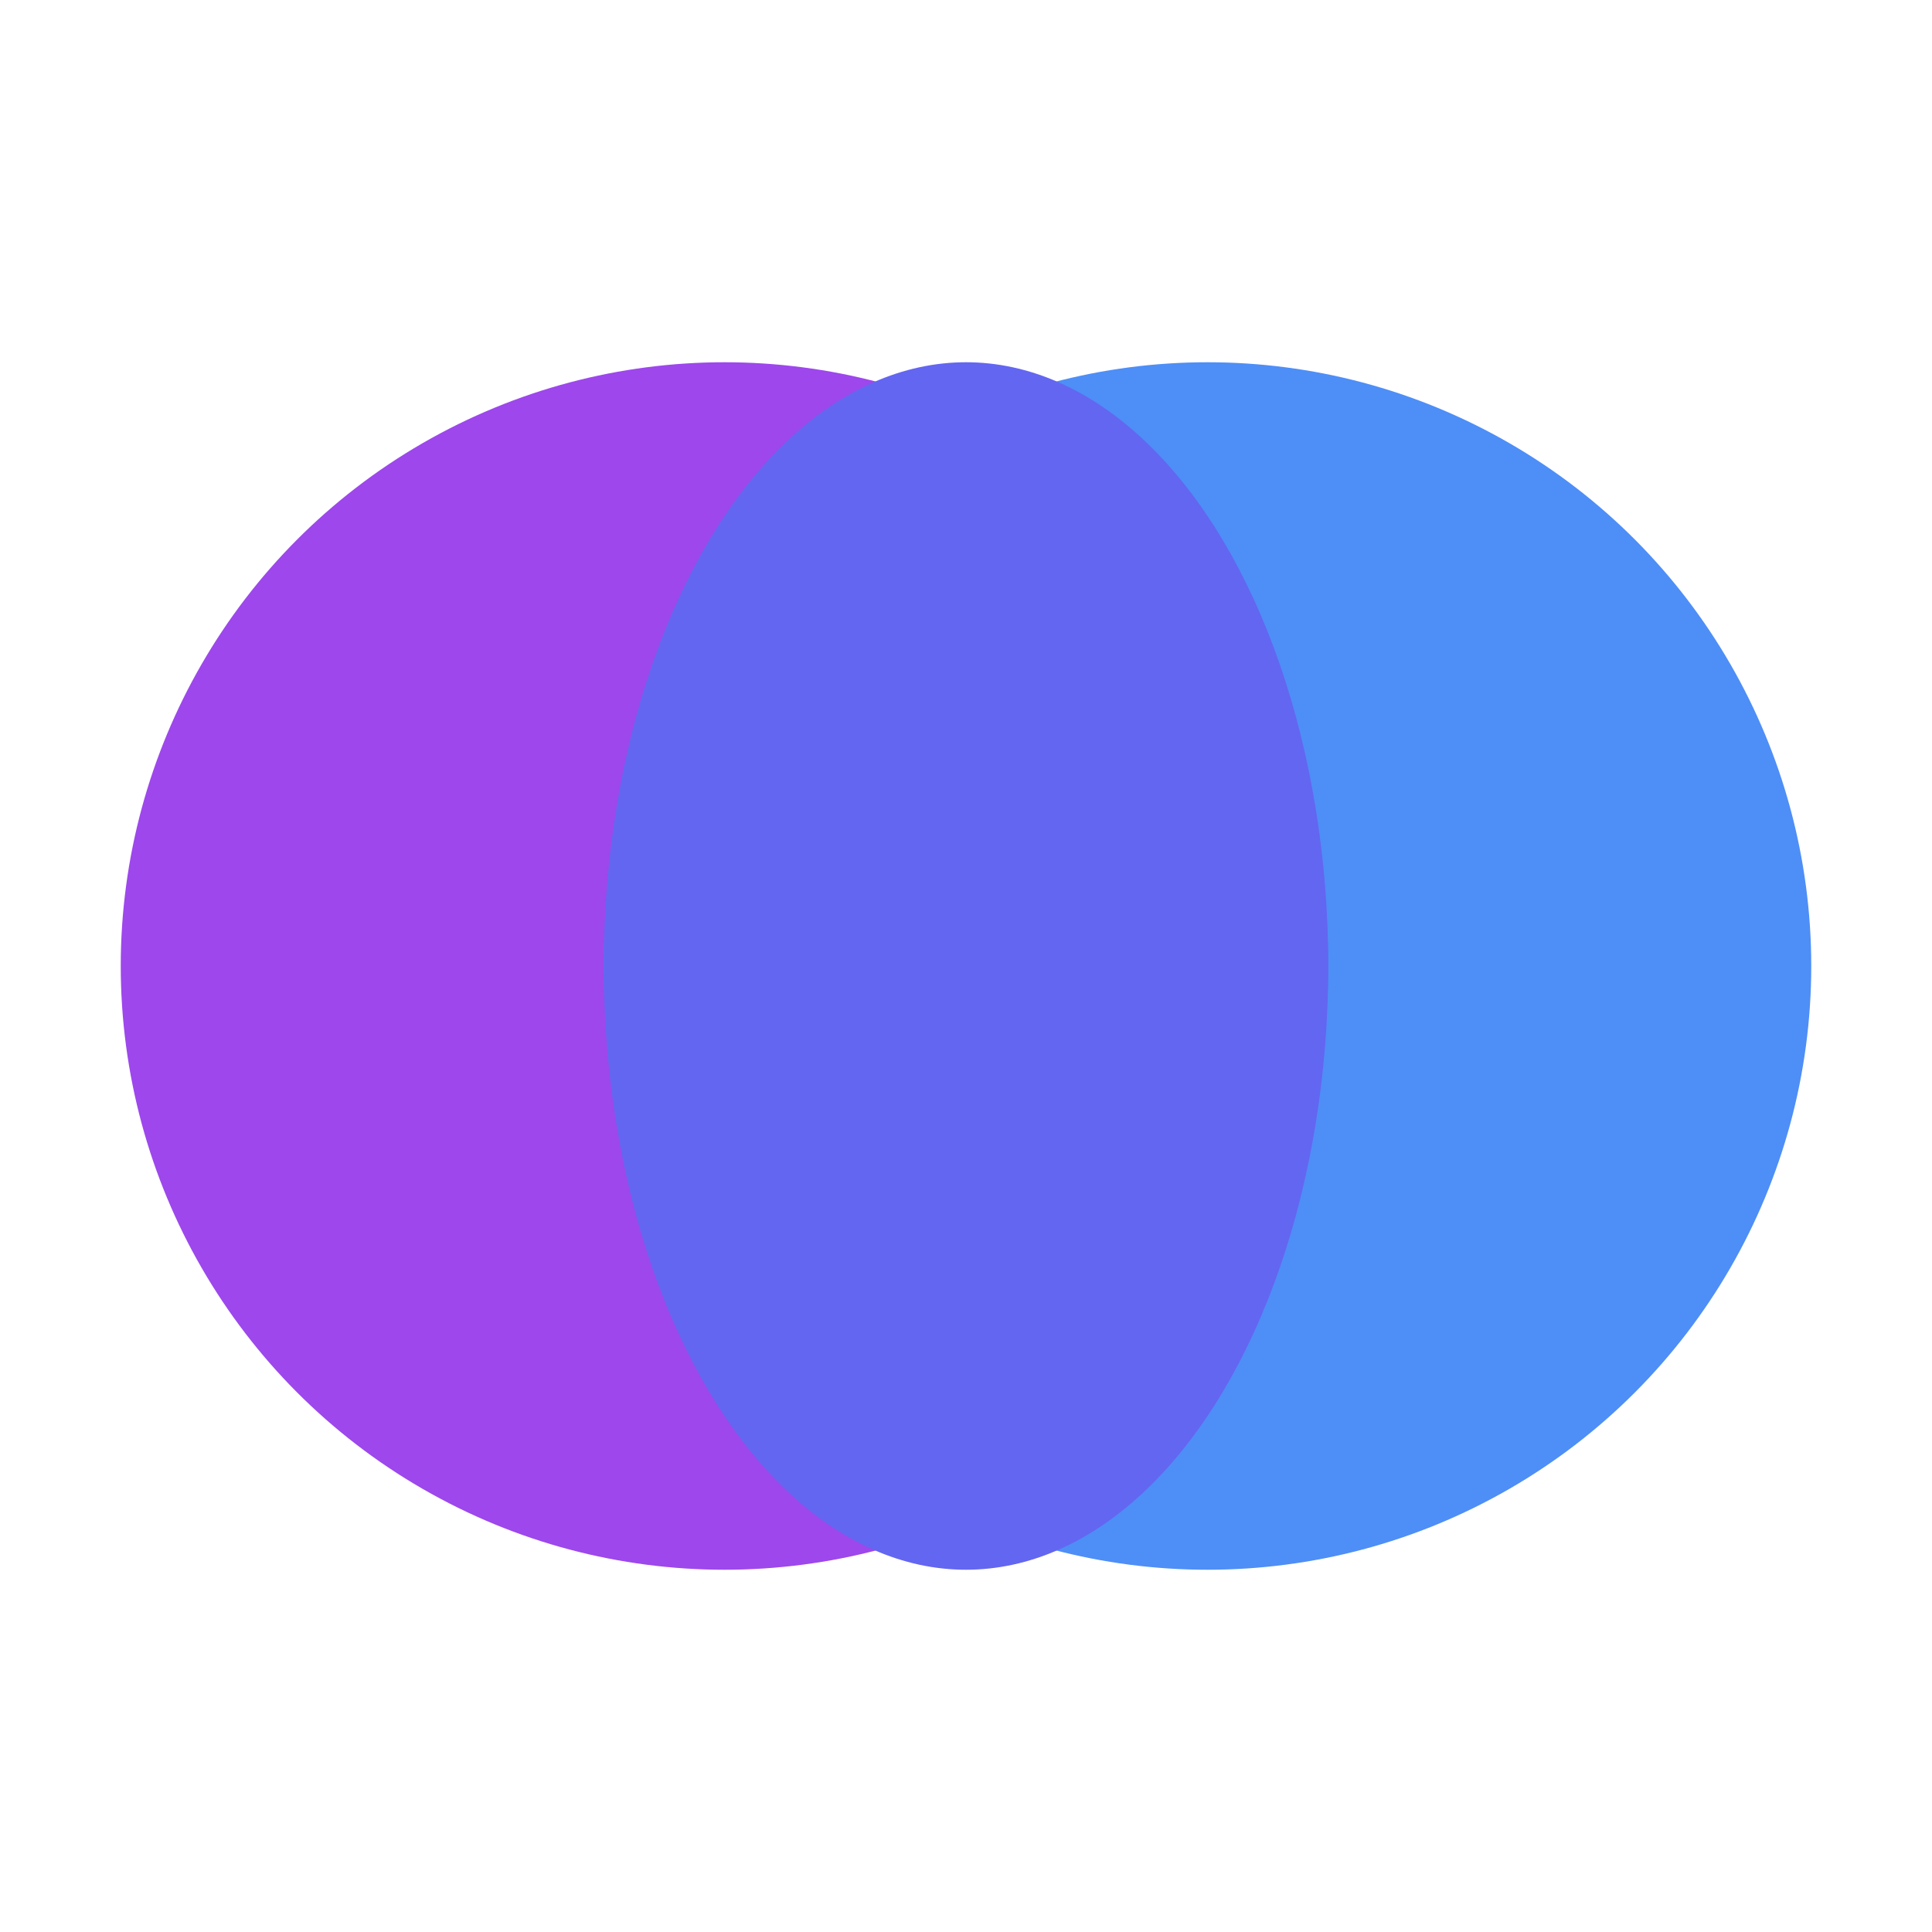
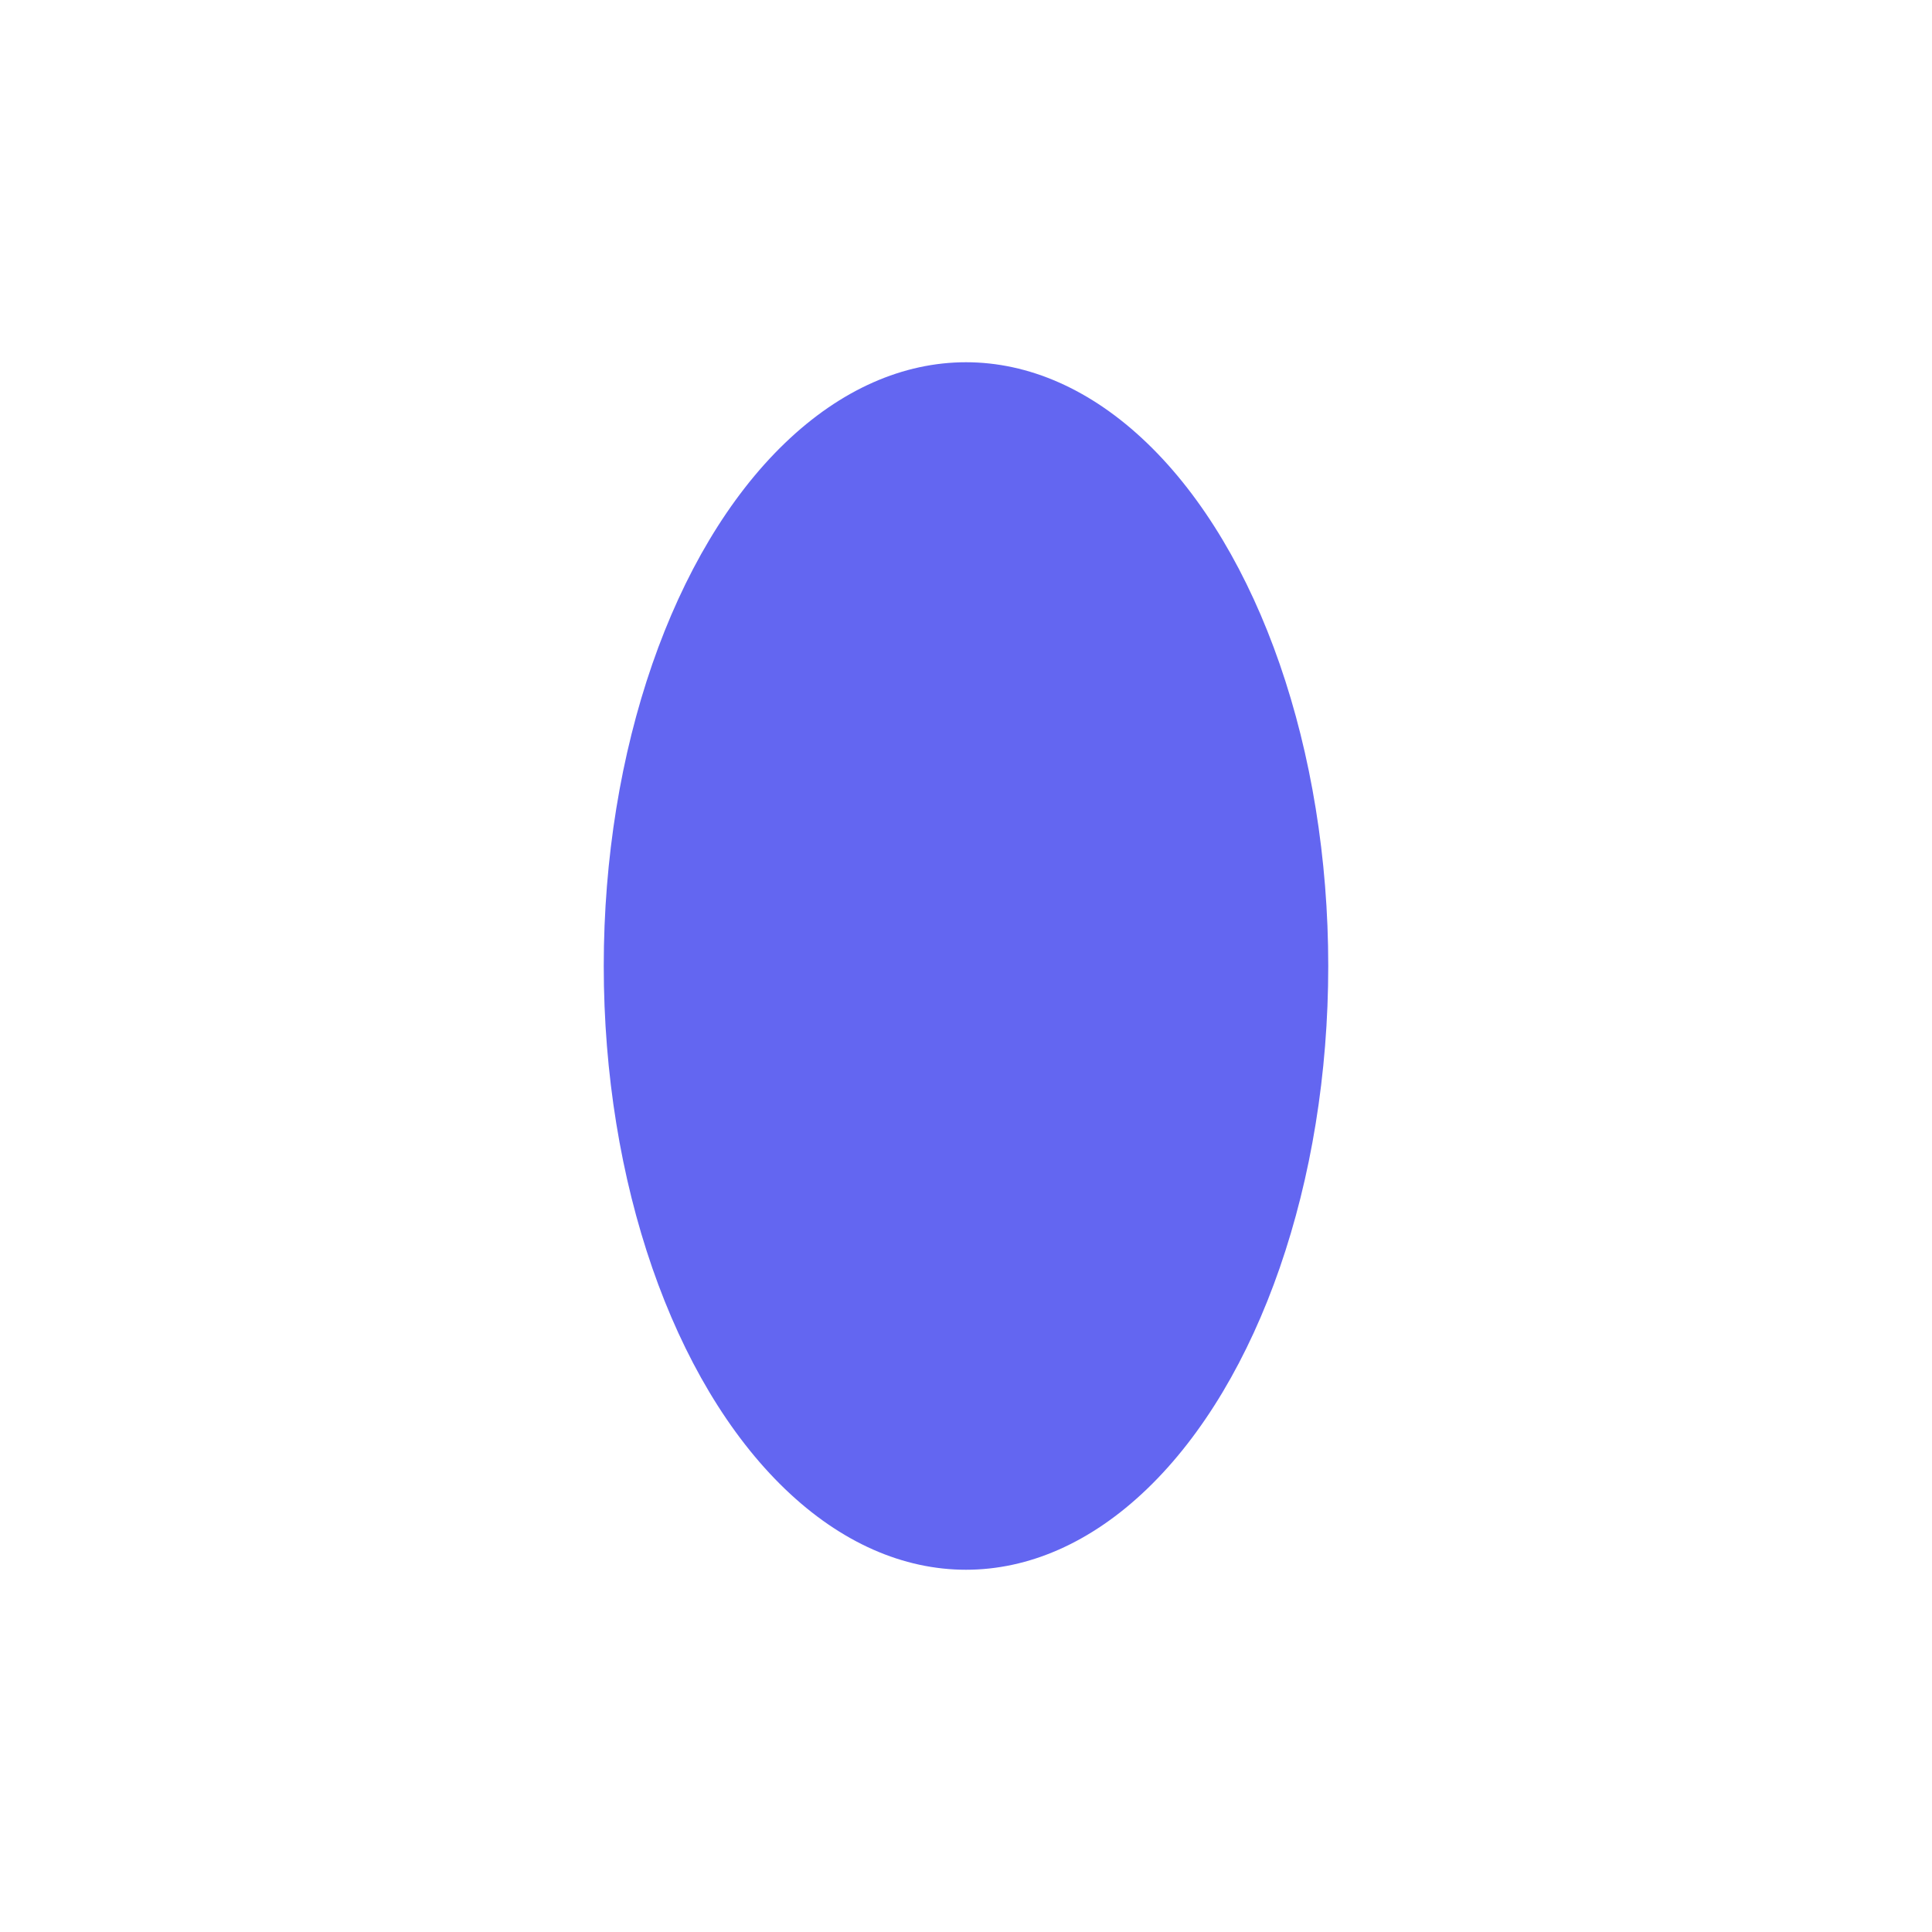
<svg xmlns="http://www.w3.org/2000/svg" width="32" height="32" viewBox="0 0 32 32" fill="none">
-   <circle cx="12" cy="16" r="10" fill="#9333EA" opacity="0.9" />
-   <circle cx="20" cy="16" r="10" fill="#3B82F6" opacity="0.9" />
  <ellipse cx="16" cy="16" rx="6" ry="10" fill="#6366F1" opacity="1" />
</svg>